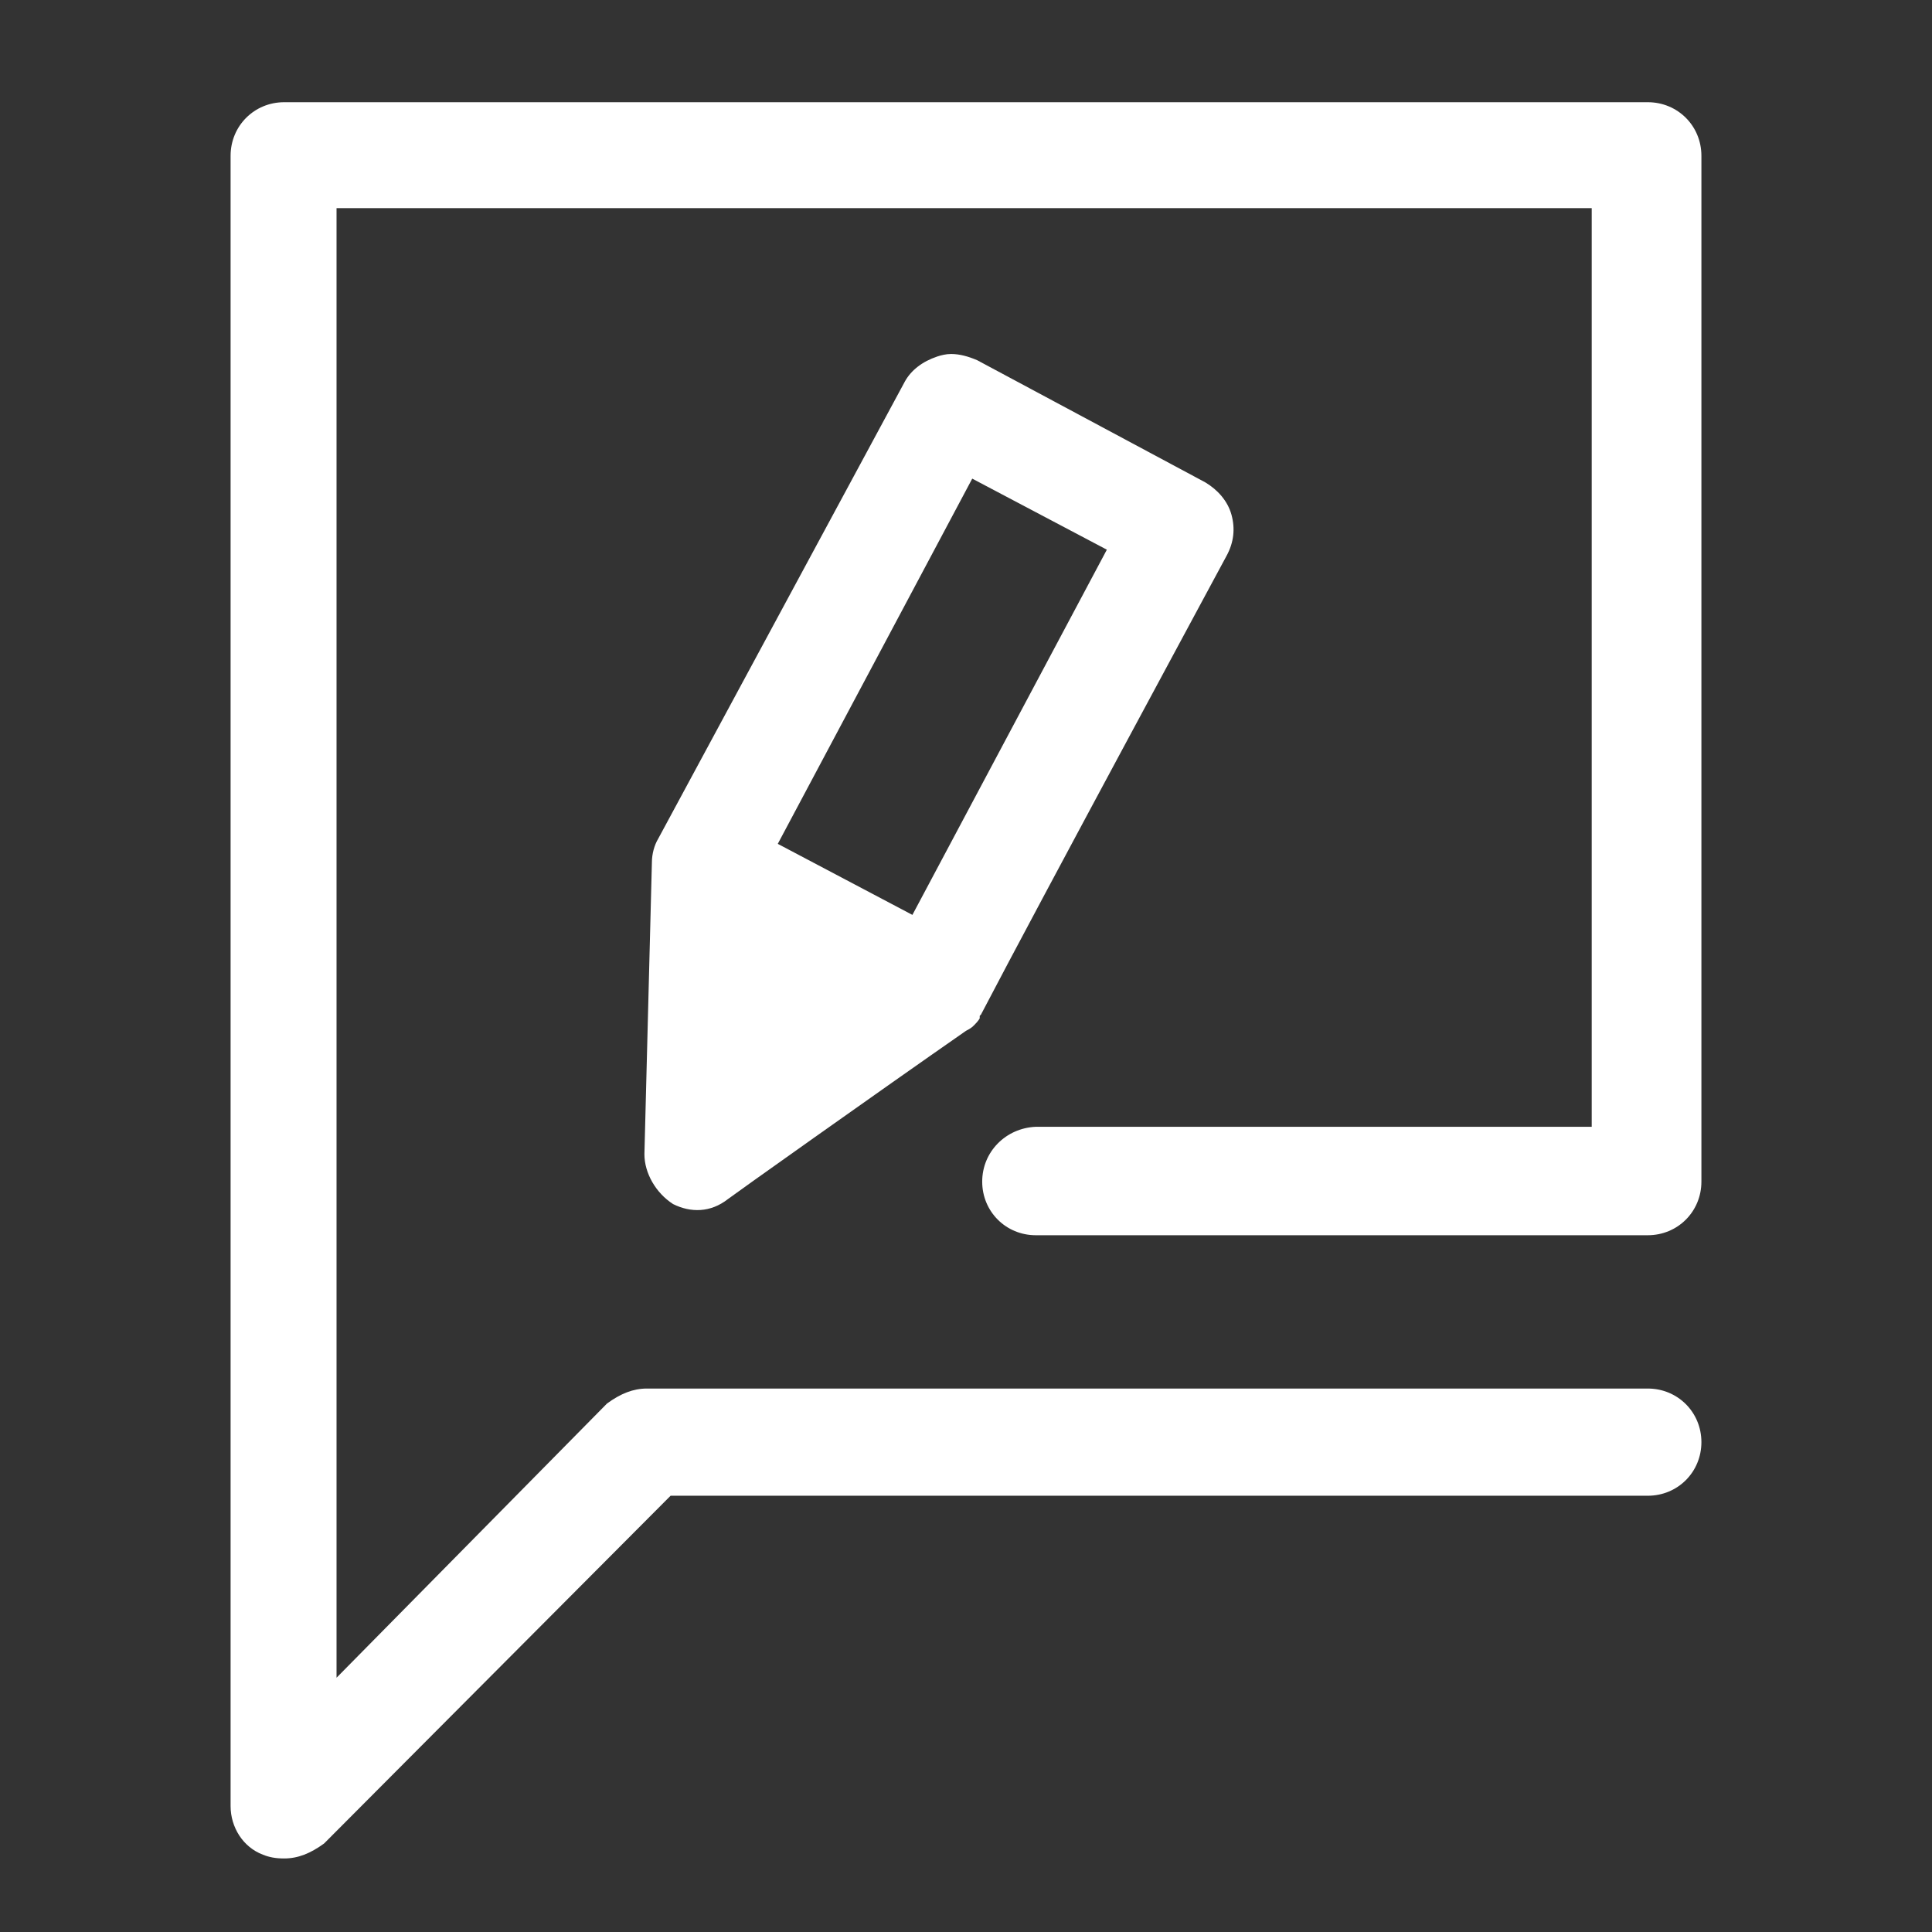
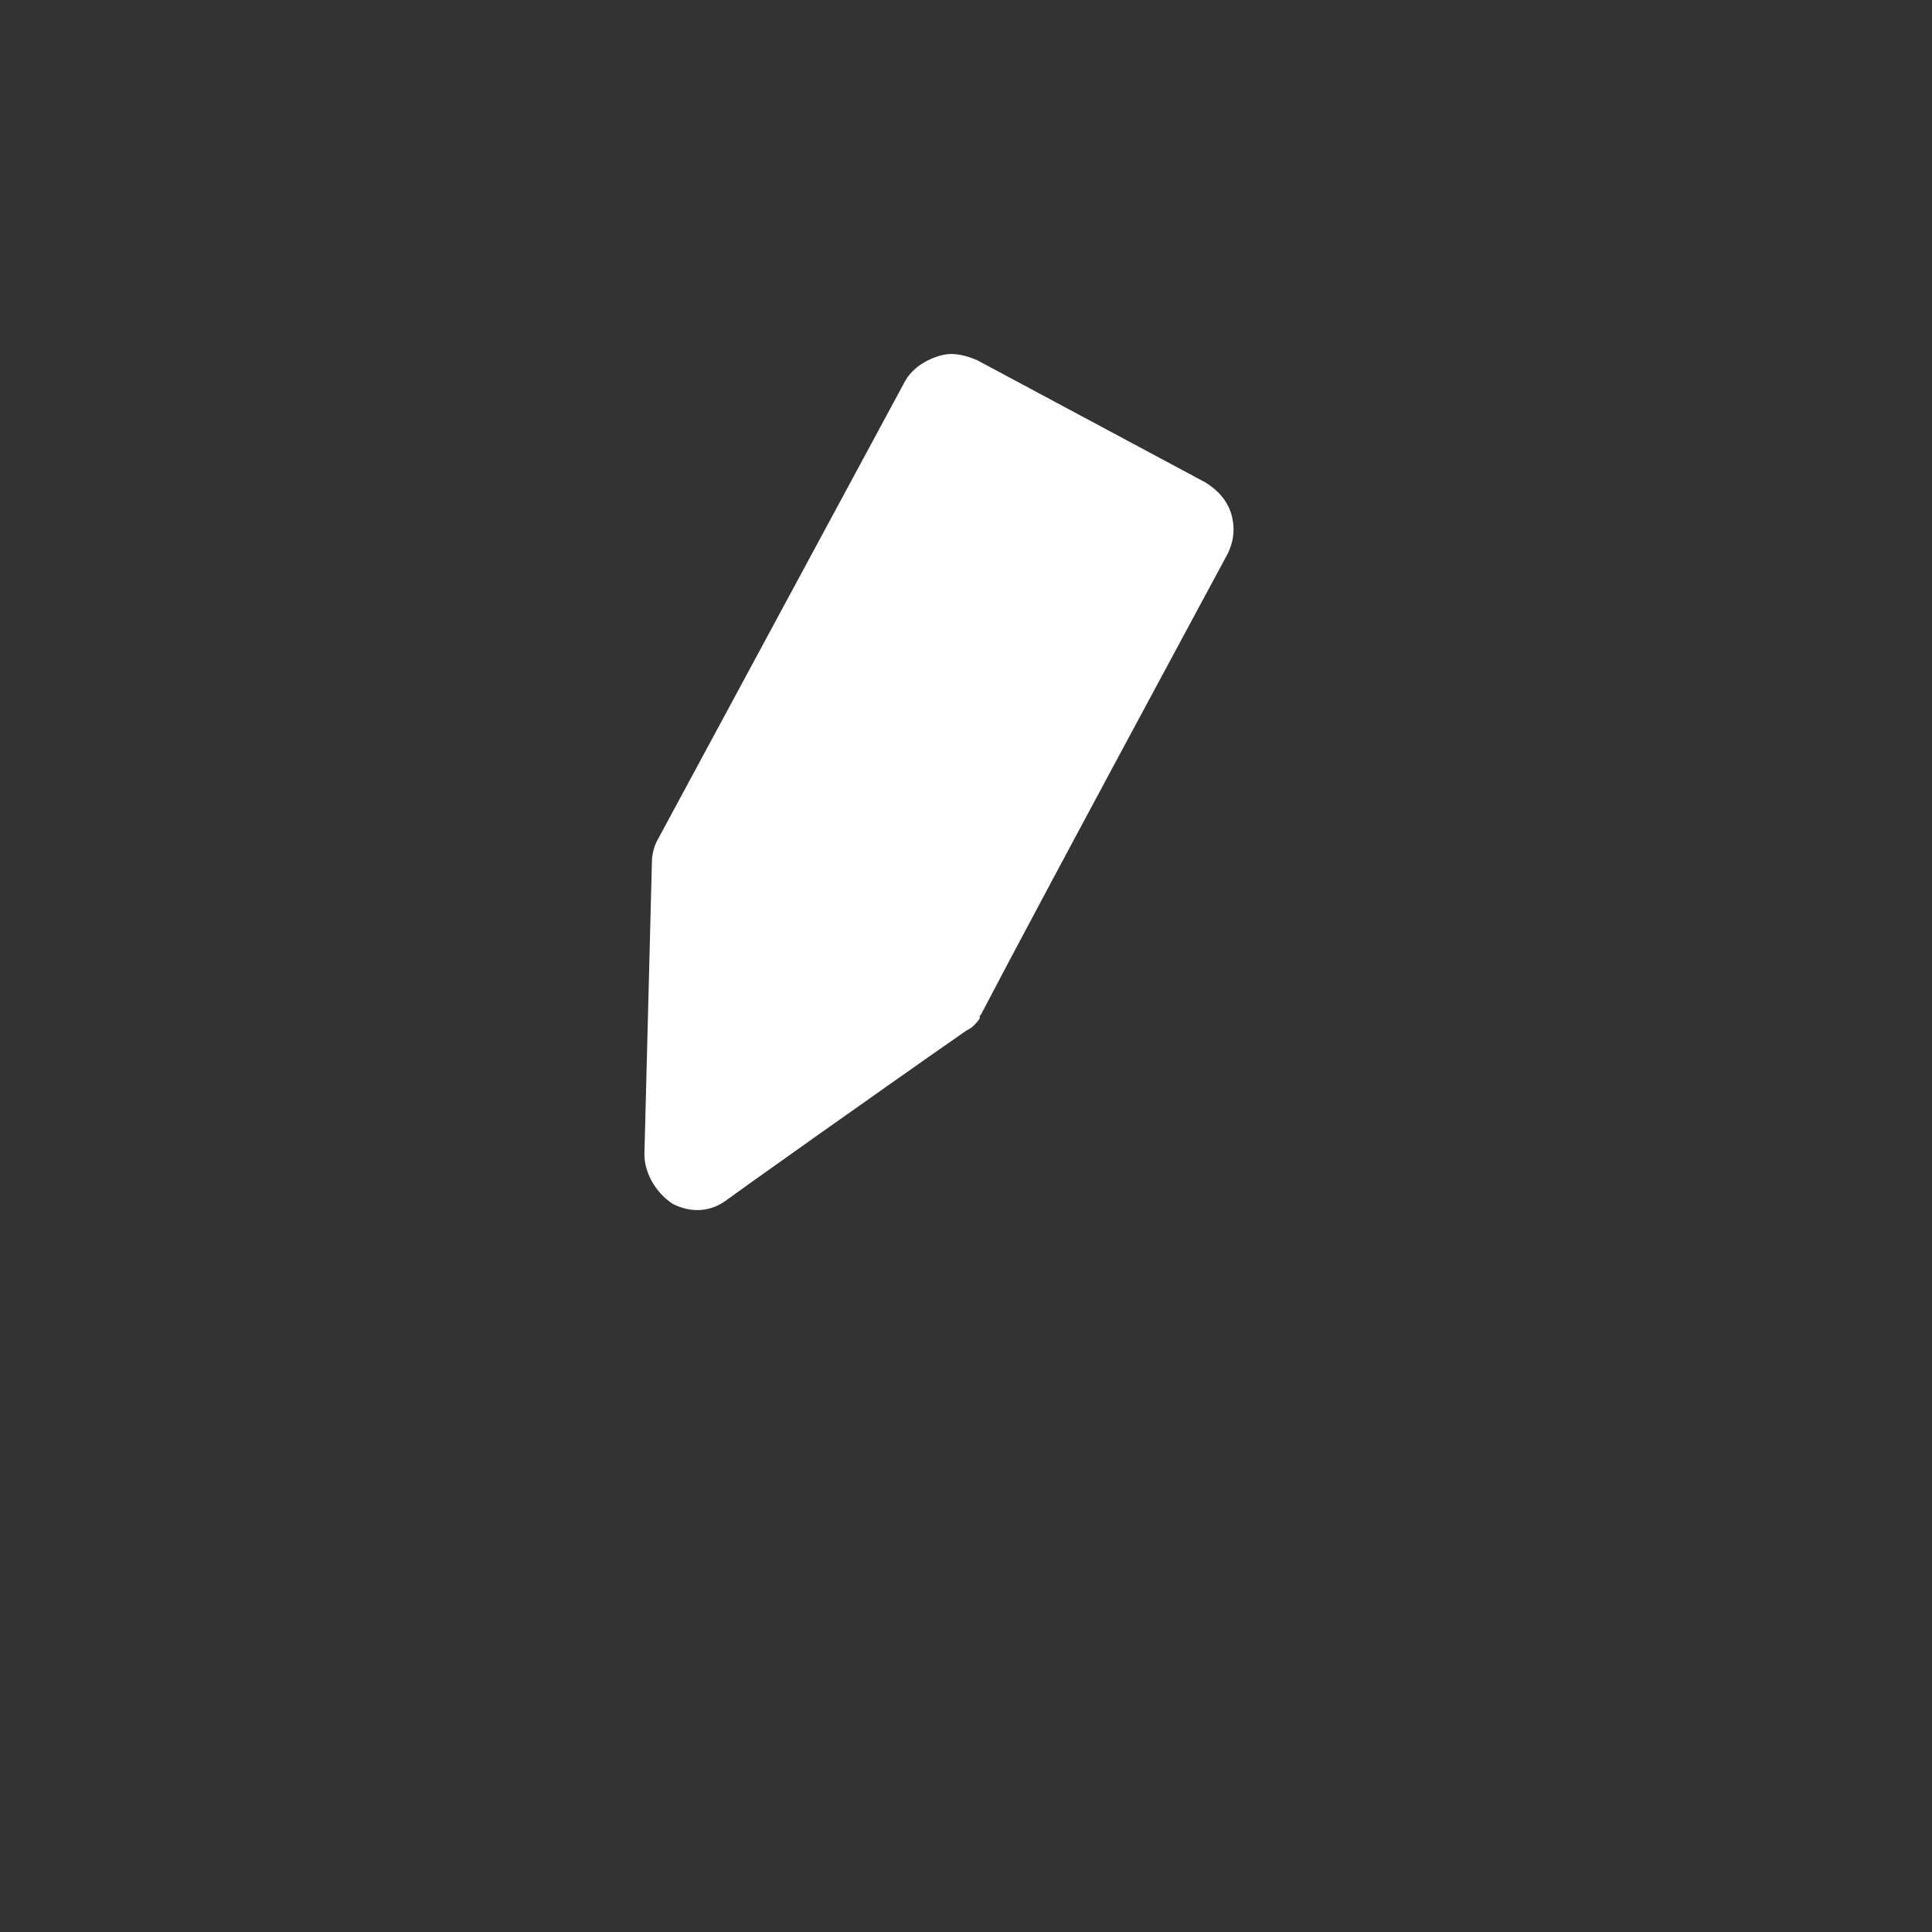
<svg xmlns="http://www.w3.org/2000/svg" version="1.1" id="Layer_1" x="0px" y="0px" viewBox="0 0 155 155" style="enable-background:new 0 0 155 155;" xml:space="preserve">
  <rect x="0" y="0" width="155" height="155" fill="#333333" stroke="none" />
  <style type="text/css">
	.st0{fill:#FFFFFF;}
</style>
  <g>
-     <path class="st0" d="M98.8,41.3c-0.3-1.1-1.1-2-2.1-2.6l-18.3-9.8c-0.7-0.3-1.4-0.5-2.1-0.5c-0.4,0-0.8,0.1-1.1,0.2   c-1.2,0.4-2.1,1.1-2.6,2L52.8,67.3c-0.3,0.5-0.5,1.2-0.5,1.9l-0.6,23.4c0,1.5,0.9,3.1,2.3,4c1.4,0.7,3,0.7,4.4-0.4   c0.1-0.1,12.2-8.7,19.1-13.5c0.4-0.2,0.5-0.3,0.7-0.5l0,0c0.3-0.3,0.4-0.5,0.4-0.5v-0.2l0.1-0.1c4.8-9.2,19.6-36.6,19.7-36.8   C99,43.5,99.1,42.4,98.8,41.3z M73.2,73.4l-10.8-5.7L78,38.4l10.8,5.7L73.2,73.4z" />
-     <path class="st0" d="M78.8,94.8c0,2.4,1.9,4.3,4.3,4.3h49.1c2.4,0,4.3-1.9,4.3-4.3V12.5c0-2.4-1.9-4.3-4.3-4.3H22.8   c-2.4,0-4.3,1.9-4.3,4.3v132.4c0,1.7,1,3.3,2.6,3.9c0.5,0.2,1,0.3,1.7,0.3c1.1,0,2.1-0.4,3.2-1.2L53.8,120h78.4   c2.4,0,4.3-1.9,4.3-4.3c0-2.4-1.9-4.3-4.3-4.3H51.9c-1.1,0-2.1,0.4-3.2,1.2l-21.7,22V16.7h100.7v73.7H83.1   C80.7,90.5,78.8,92.4,78.8,94.8z" />
+     <path class="st0" d="M98.8,41.3c-0.3-1.1-1.1-2-2.1-2.6l-18.3-9.8c-0.7-0.3-1.4-0.5-2.1-0.5c-0.4,0-0.8,0.1-1.1,0.2   c-1.2,0.4-2.1,1.1-2.6,2L52.8,67.3c-0.3,0.5-0.5,1.2-0.5,1.9l-0.6,23.4c0,1.5,0.9,3.1,2.3,4c1.4,0.7,3,0.7,4.4-0.4   c0.1-0.1,12.2-8.7,19.1-13.5c0.4-0.2,0.5-0.3,0.7-0.5l0,0c0.3-0.3,0.4-0.5,0.4-0.5v-0.2l0.1-0.1c4.8-9.2,19.6-36.6,19.7-36.8   C99,43.5,99.1,42.4,98.8,41.3z l-10.8-5.7L78,38.4l10.8,5.7L73.2,73.4z" />
  </g>
</svg>